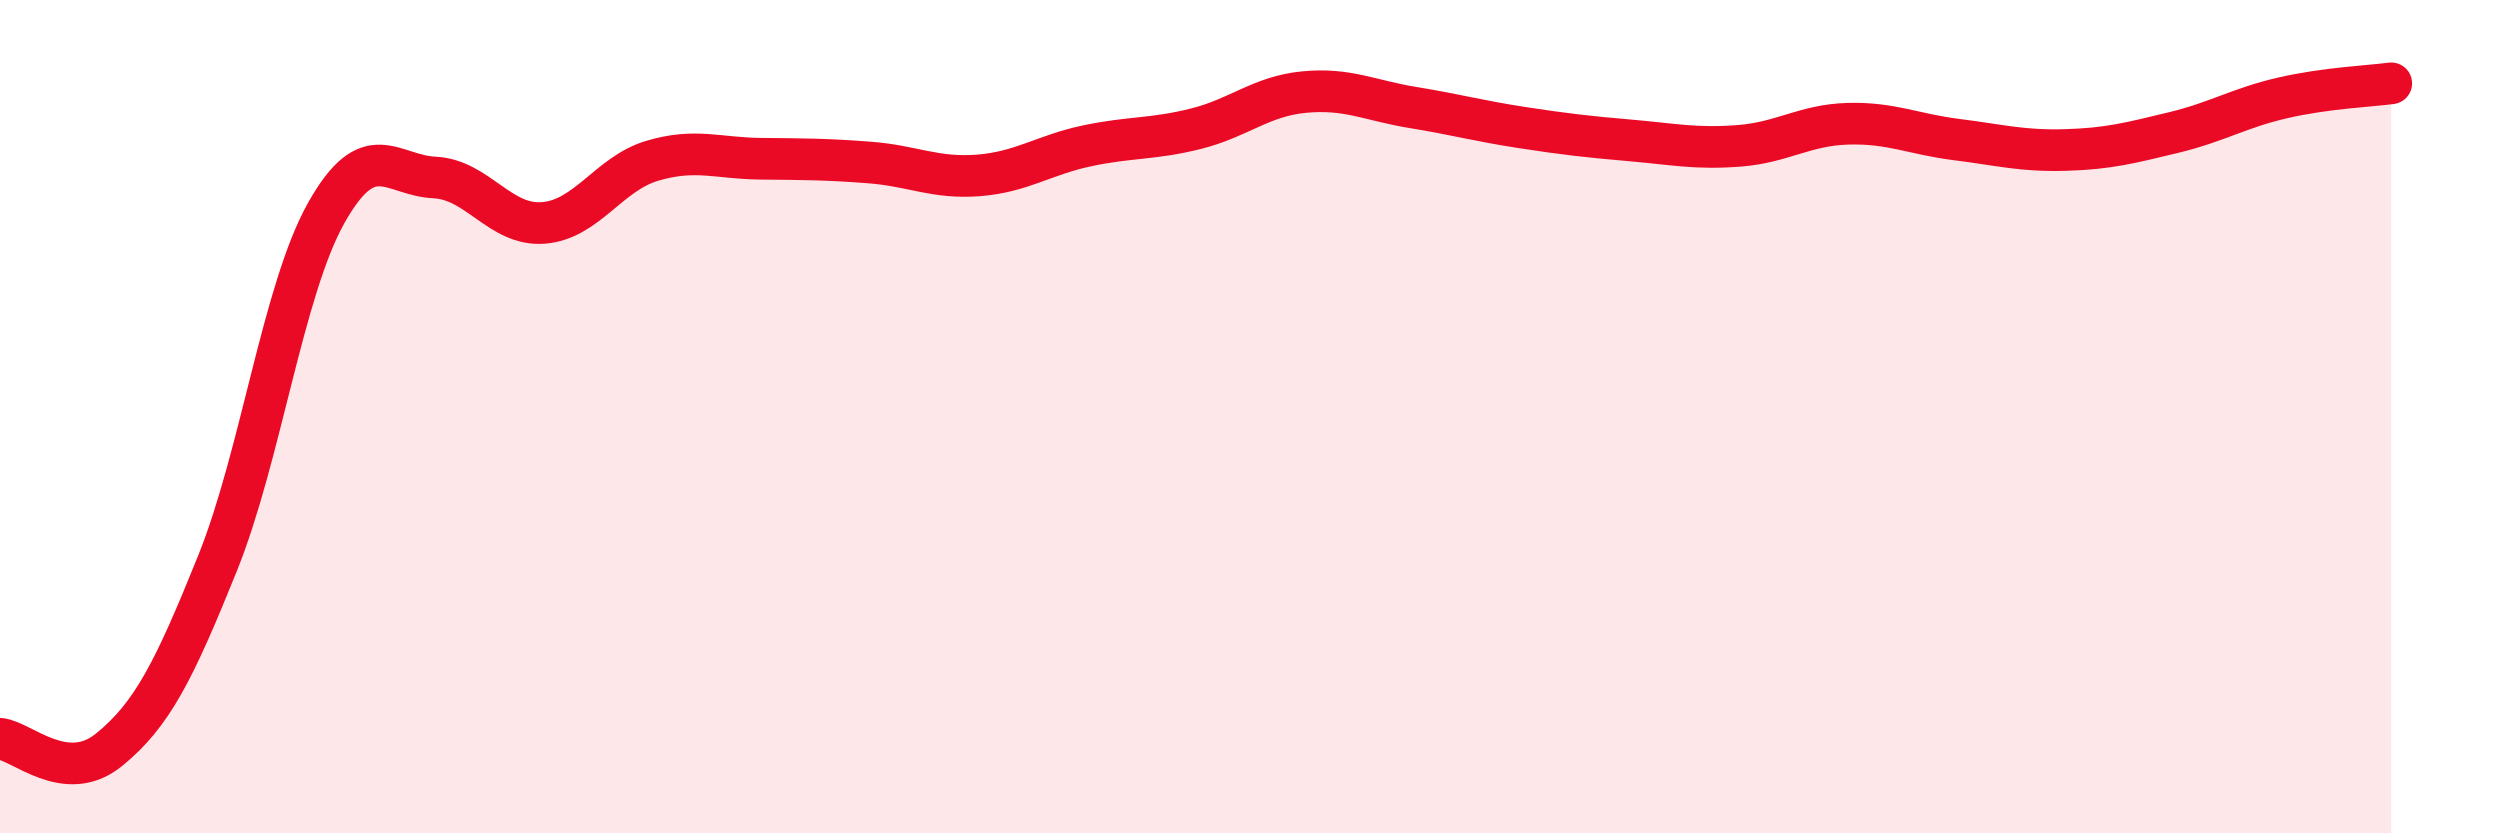
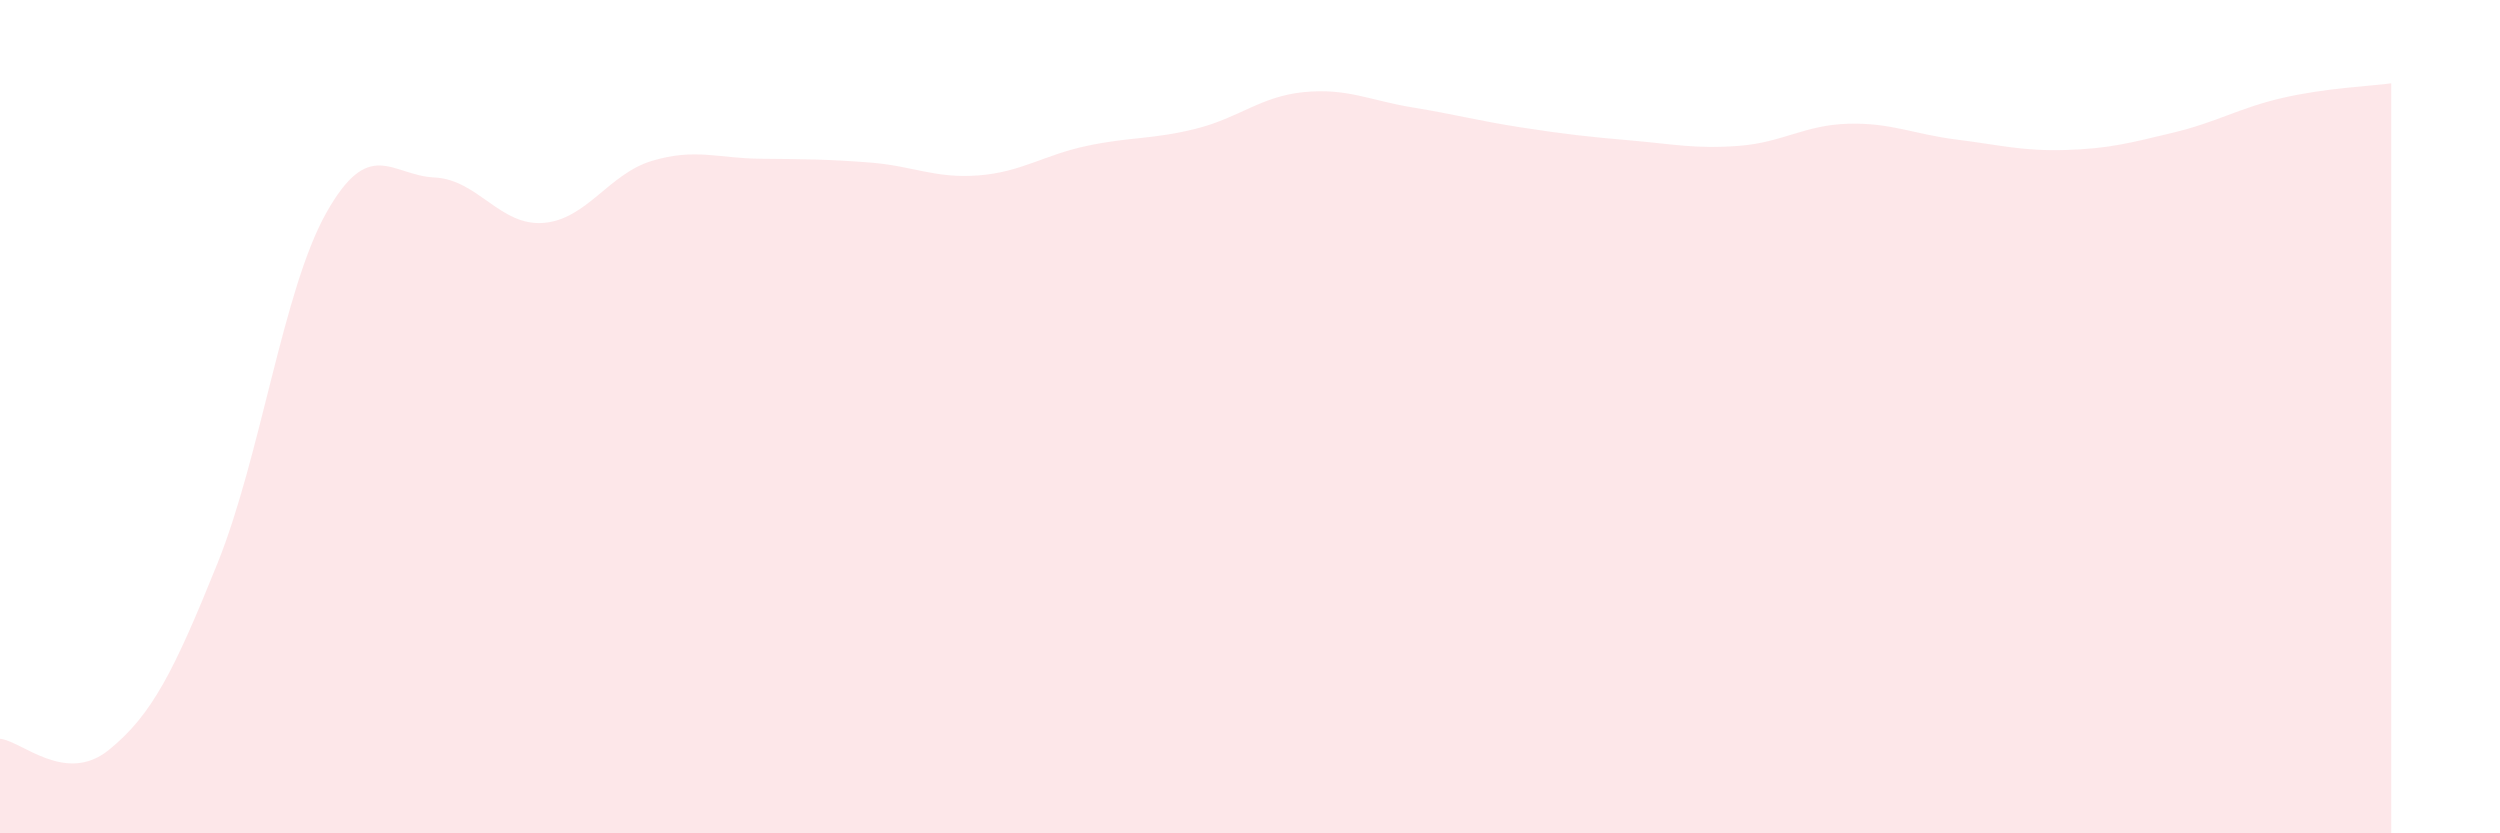
<svg xmlns="http://www.w3.org/2000/svg" width="60" height="20" viewBox="0 0 60 20">
  <path d="M 0,17.73 C 0.52,17.78 1.57,18.84 2.61,18 C 3.65,17.16 4.18,16.1 5.22,13.52 C 6.26,10.94 6.79,6.96 7.83,5.11 C 8.87,3.26 9.39,4.21 10.43,4.26 C 11.47,4.31 12,5.43 13.04,5.35 C 14.08,5.27 14.61,4.17 15.65,3.86 C 16.69,3.55 17.22,3.8 18.26,3.81 C 19.3,3.82 19.83,3.82 20.87,3.9 C 21.91,3.98 22.44,4.29 23.48,4.21 C 24.52,4.13 25.05,3.72 26.09,3.5 C 27.13,3.28 27.66,3.35 28.7,3.09 C 29.74,2.83 30.26,2.31 31.3,2.21 C 32.34,2.11 32.87,2.41 33.91,2.58 C 34.95,2.75 35.48,2.9 36.52,3.06 C 37.56,3.22 38.09,3.28 39.13,3.37 C 40.17,3.46 40.7,3.58 41.74,3.5 C 42.78,3.42 43.31,3 44.35,2.97 C 45.39,2.94 45.92,3.22 46.96,3.35 C 48,3.48 48.53,3.63 49.57,3.6 C 50.61,3.57 51.13,3.43 52.17,3.18 C 53.21,2.93 53.74,2.59 54.78,2.35 C 55.82,2.11 56.87,2.07 57.39,2L57.39 20L0 20Z" fill="#EB0A25" opacity="0.1" stroke-linecap="round" stroke-linejoin="round" />
-   <path d="M 0,17.73 C 0.52,17.78 1.57,18.84 2.61,18 C 3.65,17.16 4.18,16.1 5.22,13.52 C 6.26,10.94 6.79,6.96 7.83,5.11 C 8.87,3.26 9.39,4.21 10.43,4.26 C 11.47,4.31 12,5.43 13.04,5.35 C 14.08,5.27 14.61,4.17 15.65,3.86 C 16.69,3.55 17.22,3.8 18.26,3.81 C 19.3,3.82 19.83,3.82 20.87,3.9 C 21.91,3.98 22.44,4.29 23.48,4.21 C 24.52,4.13 25.05,3.72 26.09,3.5 C 27.13,3.28 27.66,3.35 28.7,3.09 C 29.74,2.83 30.26,2.31 31.3,2.21 C 32.34,2.11 32.87,2.41 33.91,2.58 C 34.95,2.75 35.48,2.9 36.52,3.06 C 37.56,3.22 38.09,3.28 39.13,3.37 C 40.17,3.46 40.7,3.58 41.74,3.5 C 42.78,3.42 43.31,3 44.35,2.97 C 45.39,2.94 45.92,3.22 46.96,3.35 C 48,3.48 48.53,3.63 49.57,3.6 C 50.61,3.57 51.13,3.43 52.17,3.18 C 53.21,2.93 53.74,2.59 54.78,2.35 C 55.82,2.11 56.87,2.07 57.39,2" stroke="#EB0A25" stroke-width="1" fill="none" stroke-linecap="round" stroke-linejoin="round" />
</svg>